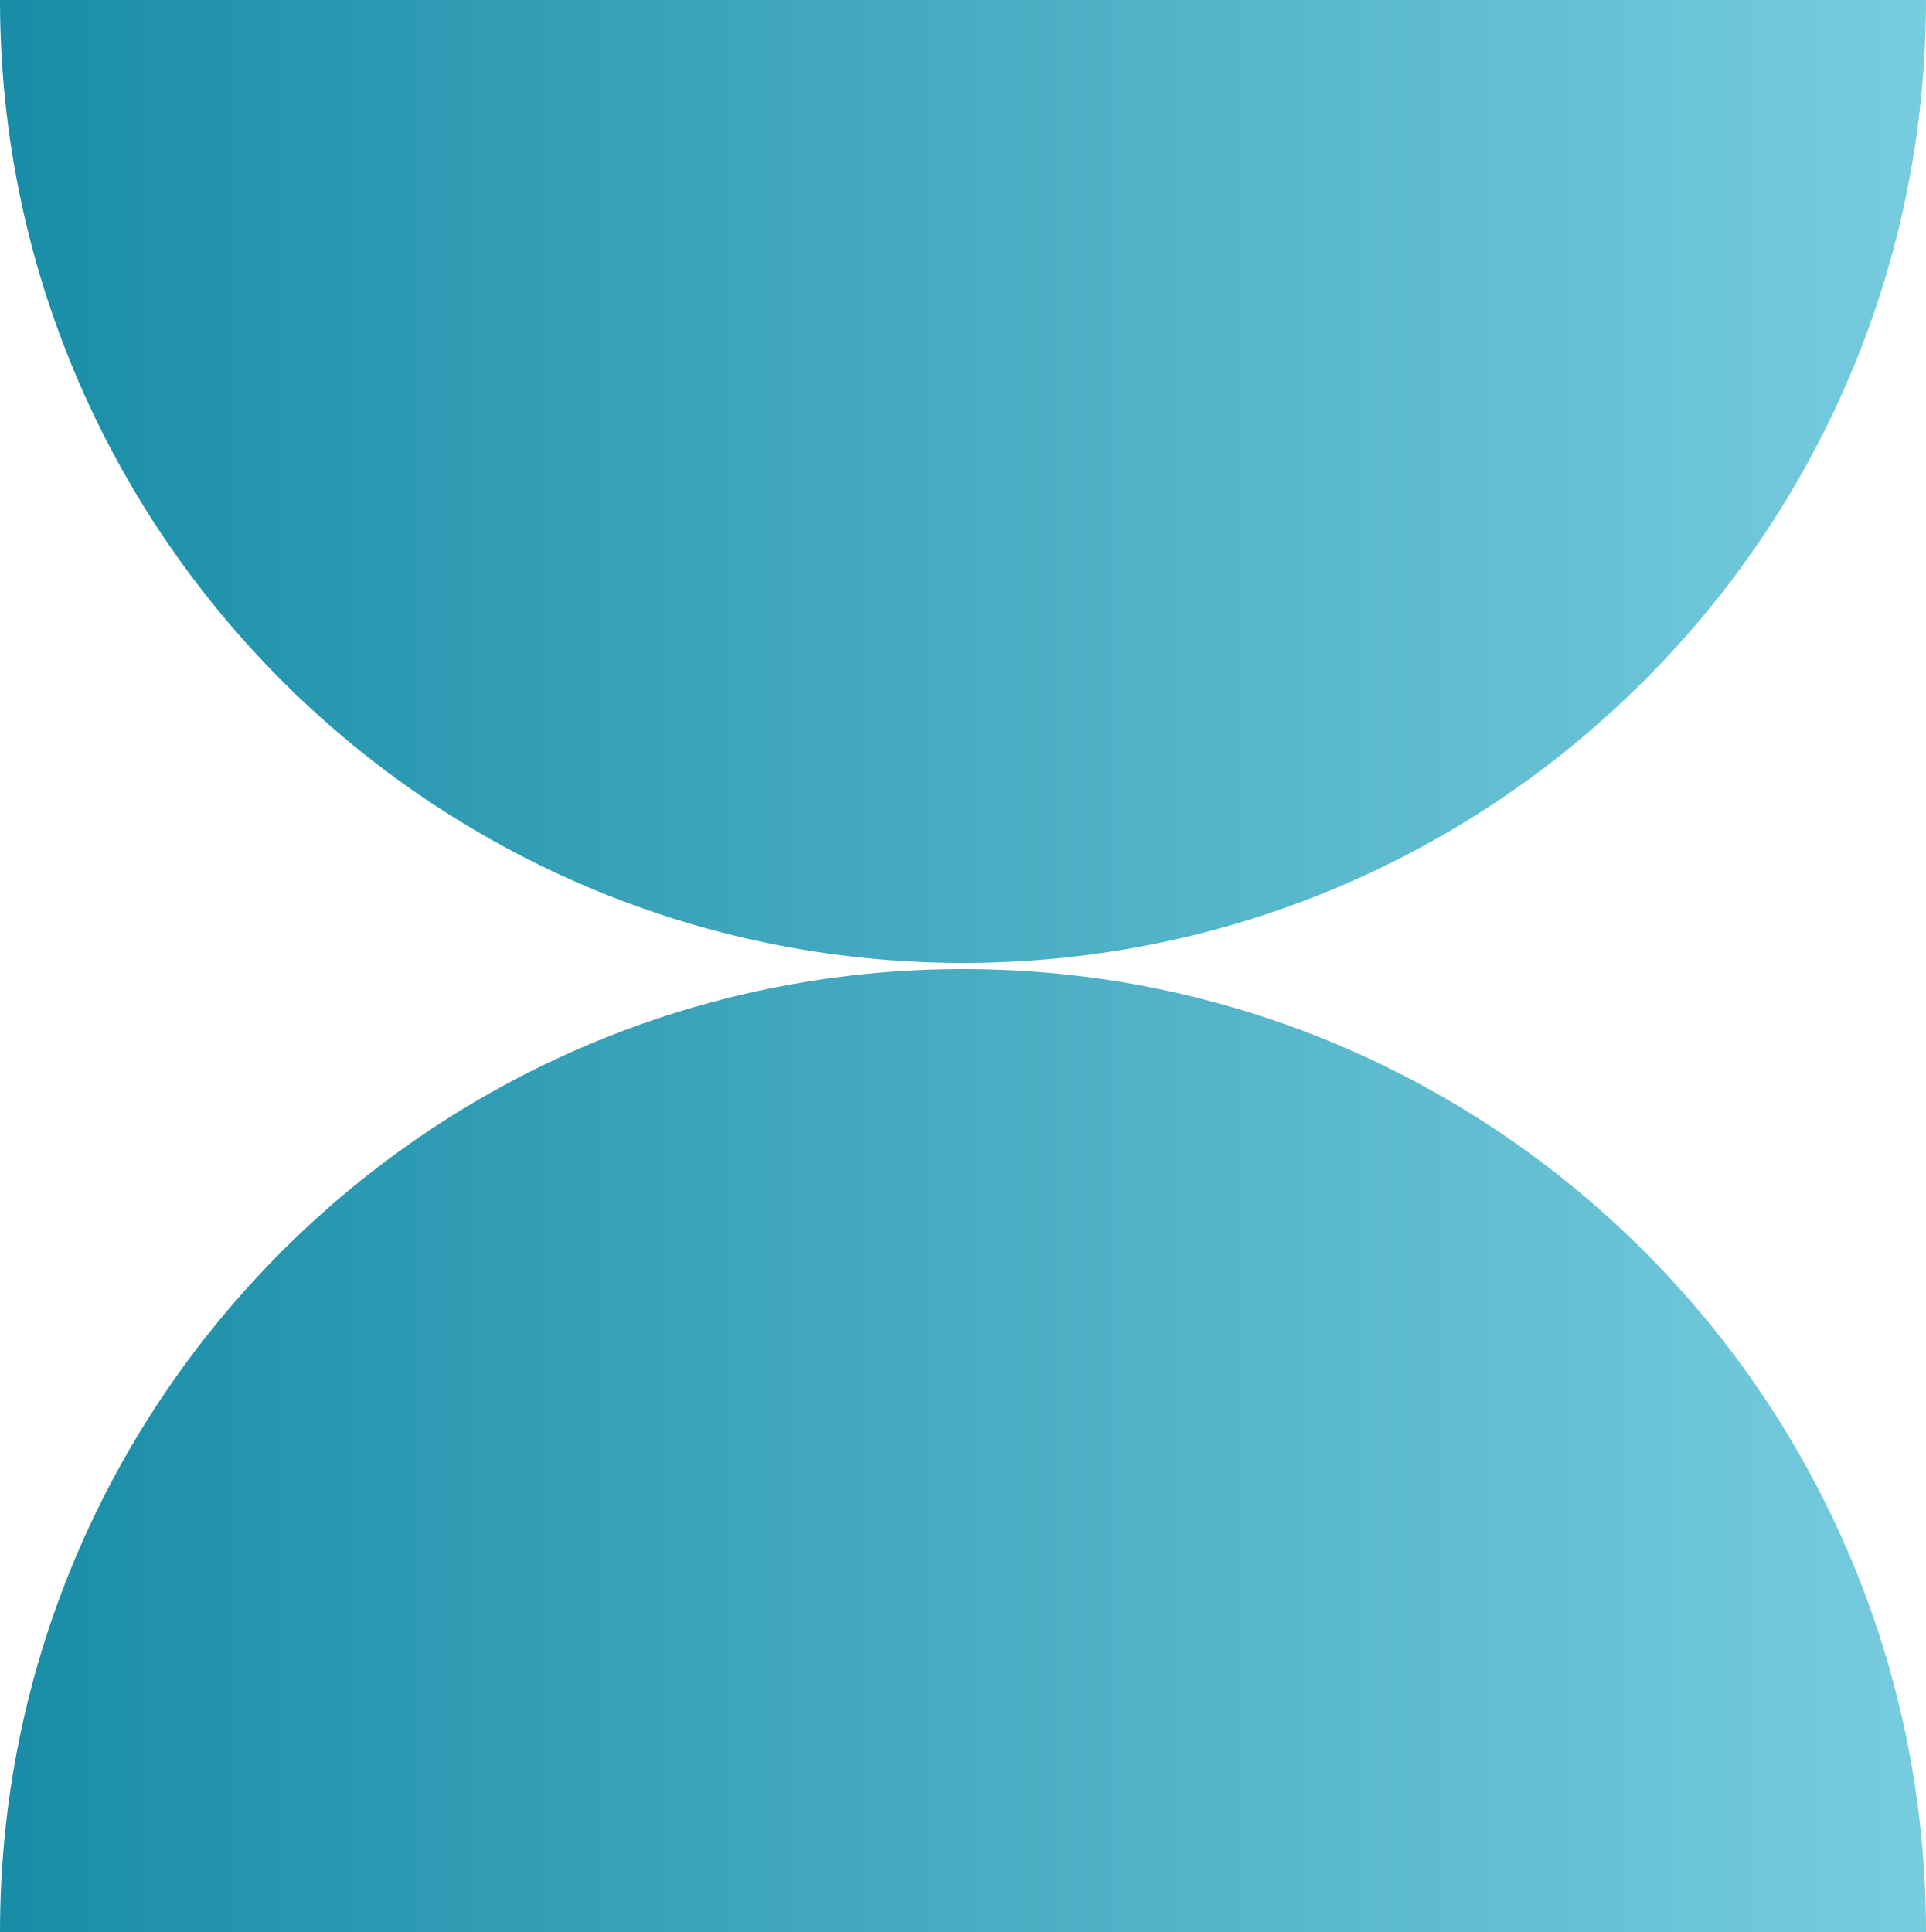
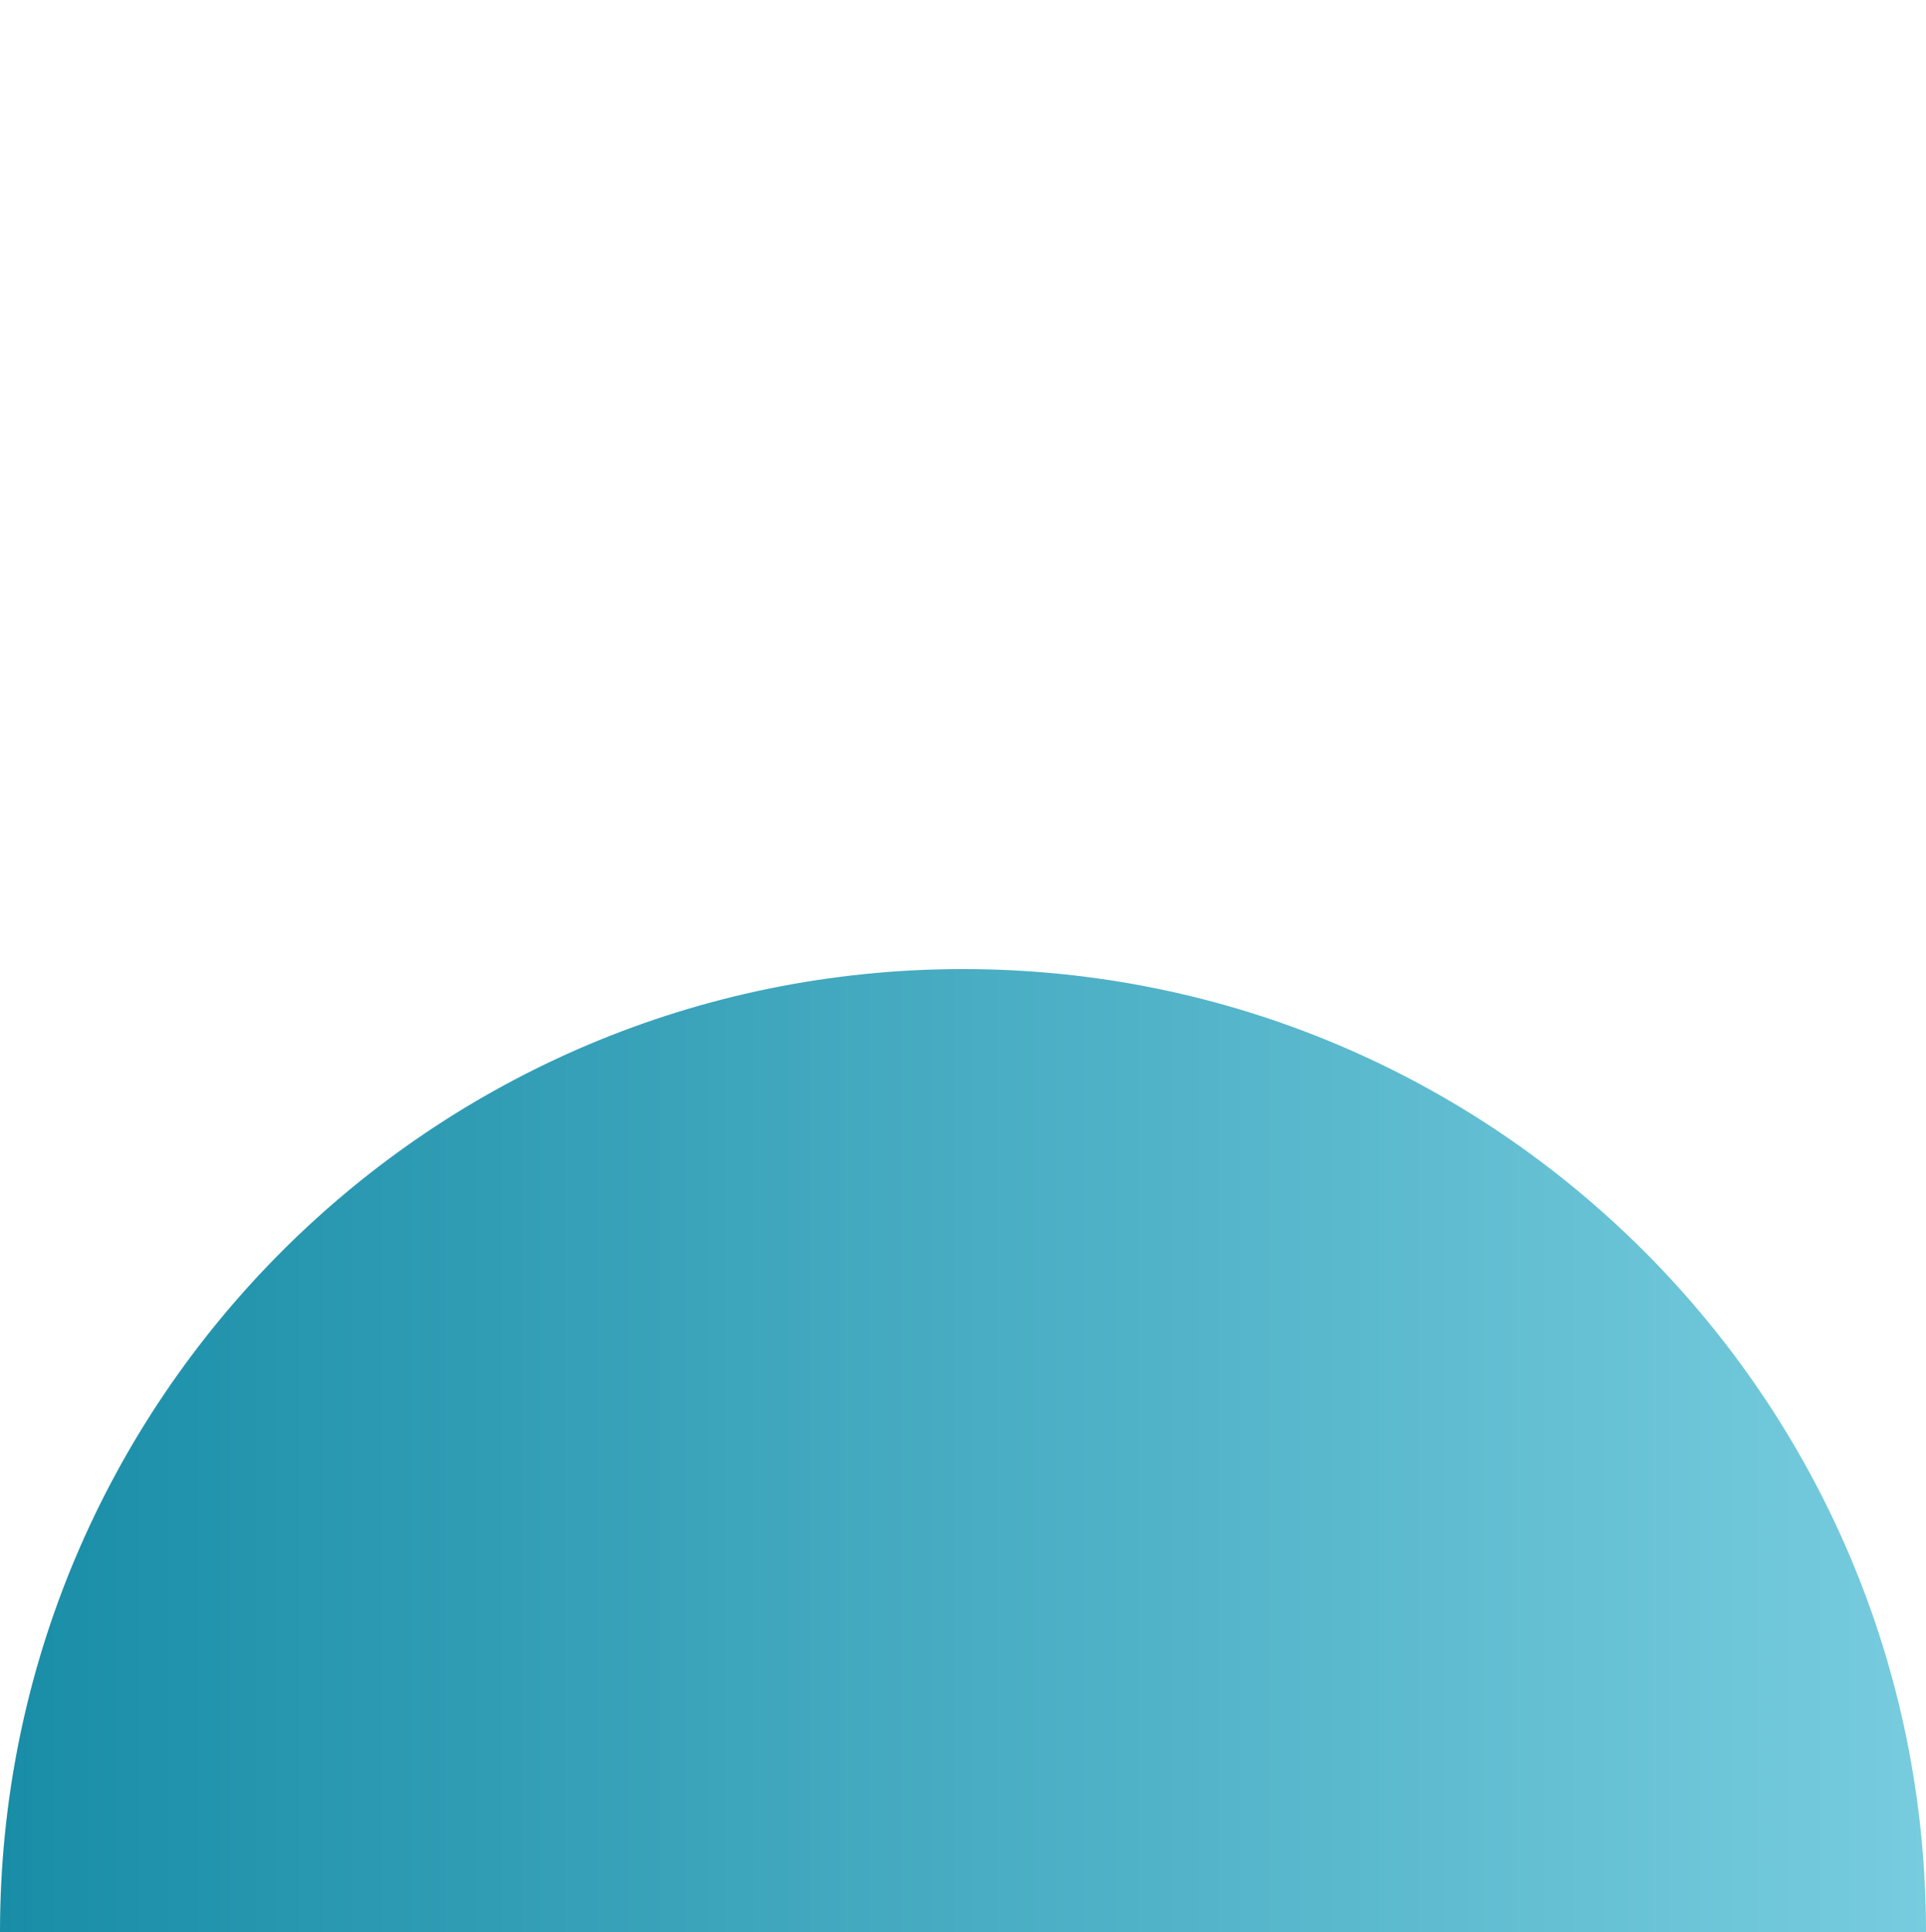
<svg xmlns="http://www.w3.org/2000/svg" xmlns:xlink="http://www.w3.org/1999/xlink" id="_Слой_2" data-name="Слой 2" viewBox="0 0 375.26 376.46">
  <defs>
    <style> .cls-1 { fill: url(#_Безымянный_градиент_6-2); } .cls-2 { fill: url(#_Безымянный_градиент_6); } </style>
    <linearGradient id="_Безымянный_градиент_6" data-name="Безымянный градиент 6" x1="0" y1="93.82" x2="375.26" y2="93.82" gradientUnits="userSpaceOnUse">
      <stop offset="0" stop-color="#198da7" />
      <stop offset="1" stop-color="#77ccde" />
    </linearGradient>
    <linearGradient id="_Безымянный_градиент_6-2" data-name="Безымянный градиент 6" y1="282.65" y2="282.65" xlink:href="#_Безымянный_градиент_6" />
  </defs>
  <g id="OBJECTS">
    <g>
-       <path class="cls-2" d="M375.26,0H0C0,103.63,84.01,187.63,187.63,187.63S375.26,103.63,375.26,0Z" />
      <path class="cls-1" d="M187.63,188.83C84.01,188.83,0,272.84,0,376.46H375.26c0-103.63-84-187.63-187.63-187.63Z" />
    </g>
  </g>
</svg>